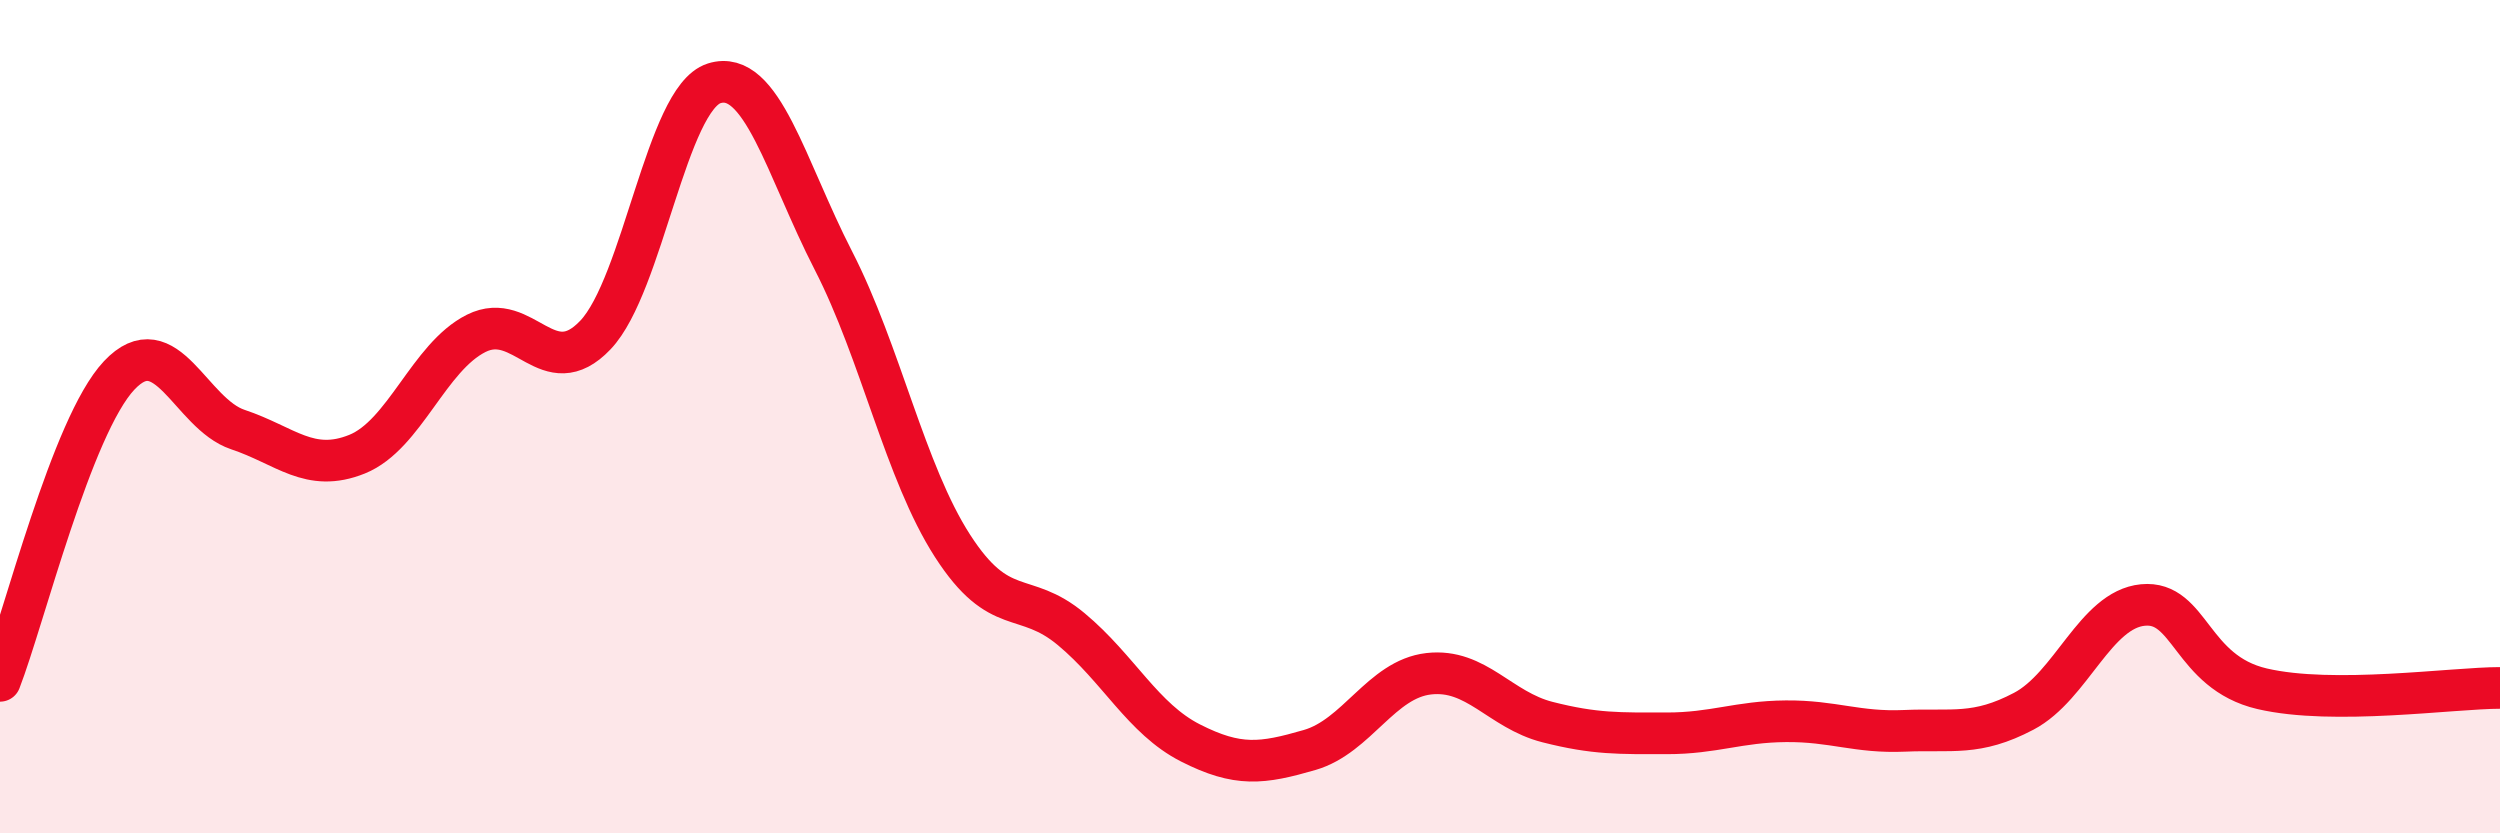
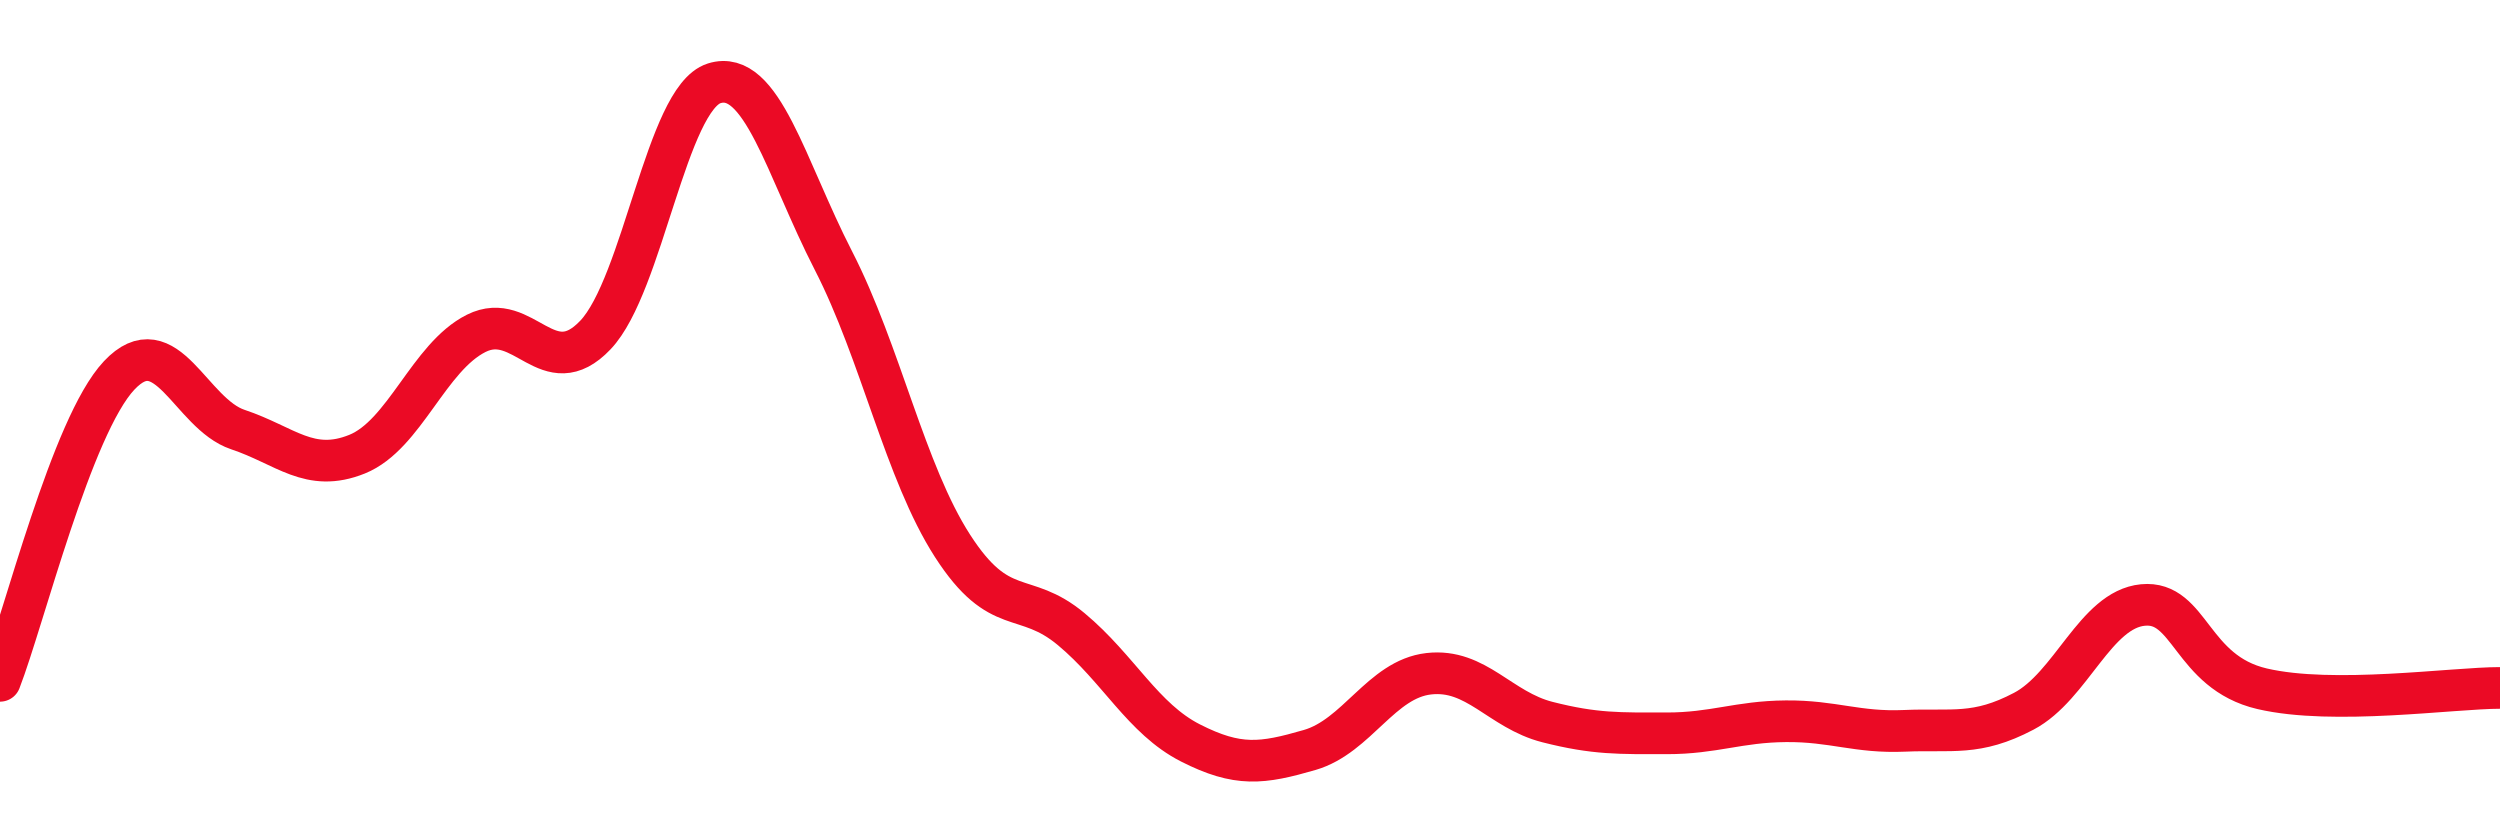
<svg xmlns="http://www.w3.org/2000/svg" width="60" height="20" viewBox="0 0 60 20">
-   <path d="M 0,16.34 C 0.57,14.87 1.72,10.22 2.86,9.01 C 4,7.8 4.57,9.93 5.71,10.31 C 6.85,10.69 7.43,11.36 8.57,10.9 C 9.71,10.44 10.29,8.57 11.43,8 C 12.57,7.43 13.15,9.24 14.29,8.04 C 15.43,6.84 16,2.36 17.14,2 C 18.28,1.64 18.86,4.03 20,6.25 C 21.14,8.47 21.72,11.33 22.86,13.1 C 24,14.87 24.57,14.15 25.71,15.1 C 26.85,16.05 27.43,17.25 28.57,17.83 C 29.71,18.41 30.29,18.33 31.43,18 C 32.57,17.67 33.15,16.3 34.29,16.17 C 35.43,16.04 36,17.04 37.14,17.33 C 38.28,17.62 38.86,17.6 40,17.6 C 41.14,17.6 41.72,17.32 42.86,17.31 C 44,17.3 44.57,17.59 45.71,17.54 C 46.85,17.49 47.43,17.67 48.57,17.07 C 49.71,16.47 50.29,14.63 51.43,14.52 C 52.57,14.41 52.58,16.13 54.29,16.53 C 56,16.93 58.86,16.51 60,16.51L60 20L0 20Z" fill="#EB0A25" opacity="0.1" stroke-linecap="round" stroke-linejoin="round" />
  <path d="M 0,16.34 C 0.57,14.87 1.72,10.22 2.86,9.01 C 4,7.8 4.57,9.93 5.71,10.31 C 6.85,10.69 7.43,11.36 8.57,10.9 C 9.71,10.44 10.29,8.57 11.43,8 C 12.57,7.43 13.15,9.24 14.29,8.04 C 15.43,6.84 16,2.36 17.14,2 C 18.28,1.64 18.86,4.03 20,6.25 C 21.14,8.47 21.72,11.33 22.86,13.1 C 24,14.87 24.57,14.15 25.71,15.1 C 26.85,16.05 27.43,17.25 28.57,17.83 C 29.71,18.41 30.29,18.33 31.43,18 C 32.57,17.67 33.15,16.3 34.29,16.17 C 35.43,16.04 36,17.04 37.14,17.33 C 38.28,17.62 38.86,17.6 40,17.6 C 41.14,17.6 41.72,17.32 42.86,17.31 C 44,17.3 44.57,17.59 45.71,17.54 C 46.85,17.49 47.43,17.67 48.57,17.07 C 49.71,16.47 50.29,14.63 51.43,14.52 C 52.57,14.41 52.58,16.13 54.29,16.53 C 56,16.93 58.86,16.51 60,16.51" stroke="#EB0A25" stroke-width="1" fill="none" stroke-linecap="round" stroke-linejoin="round" />
</svg>